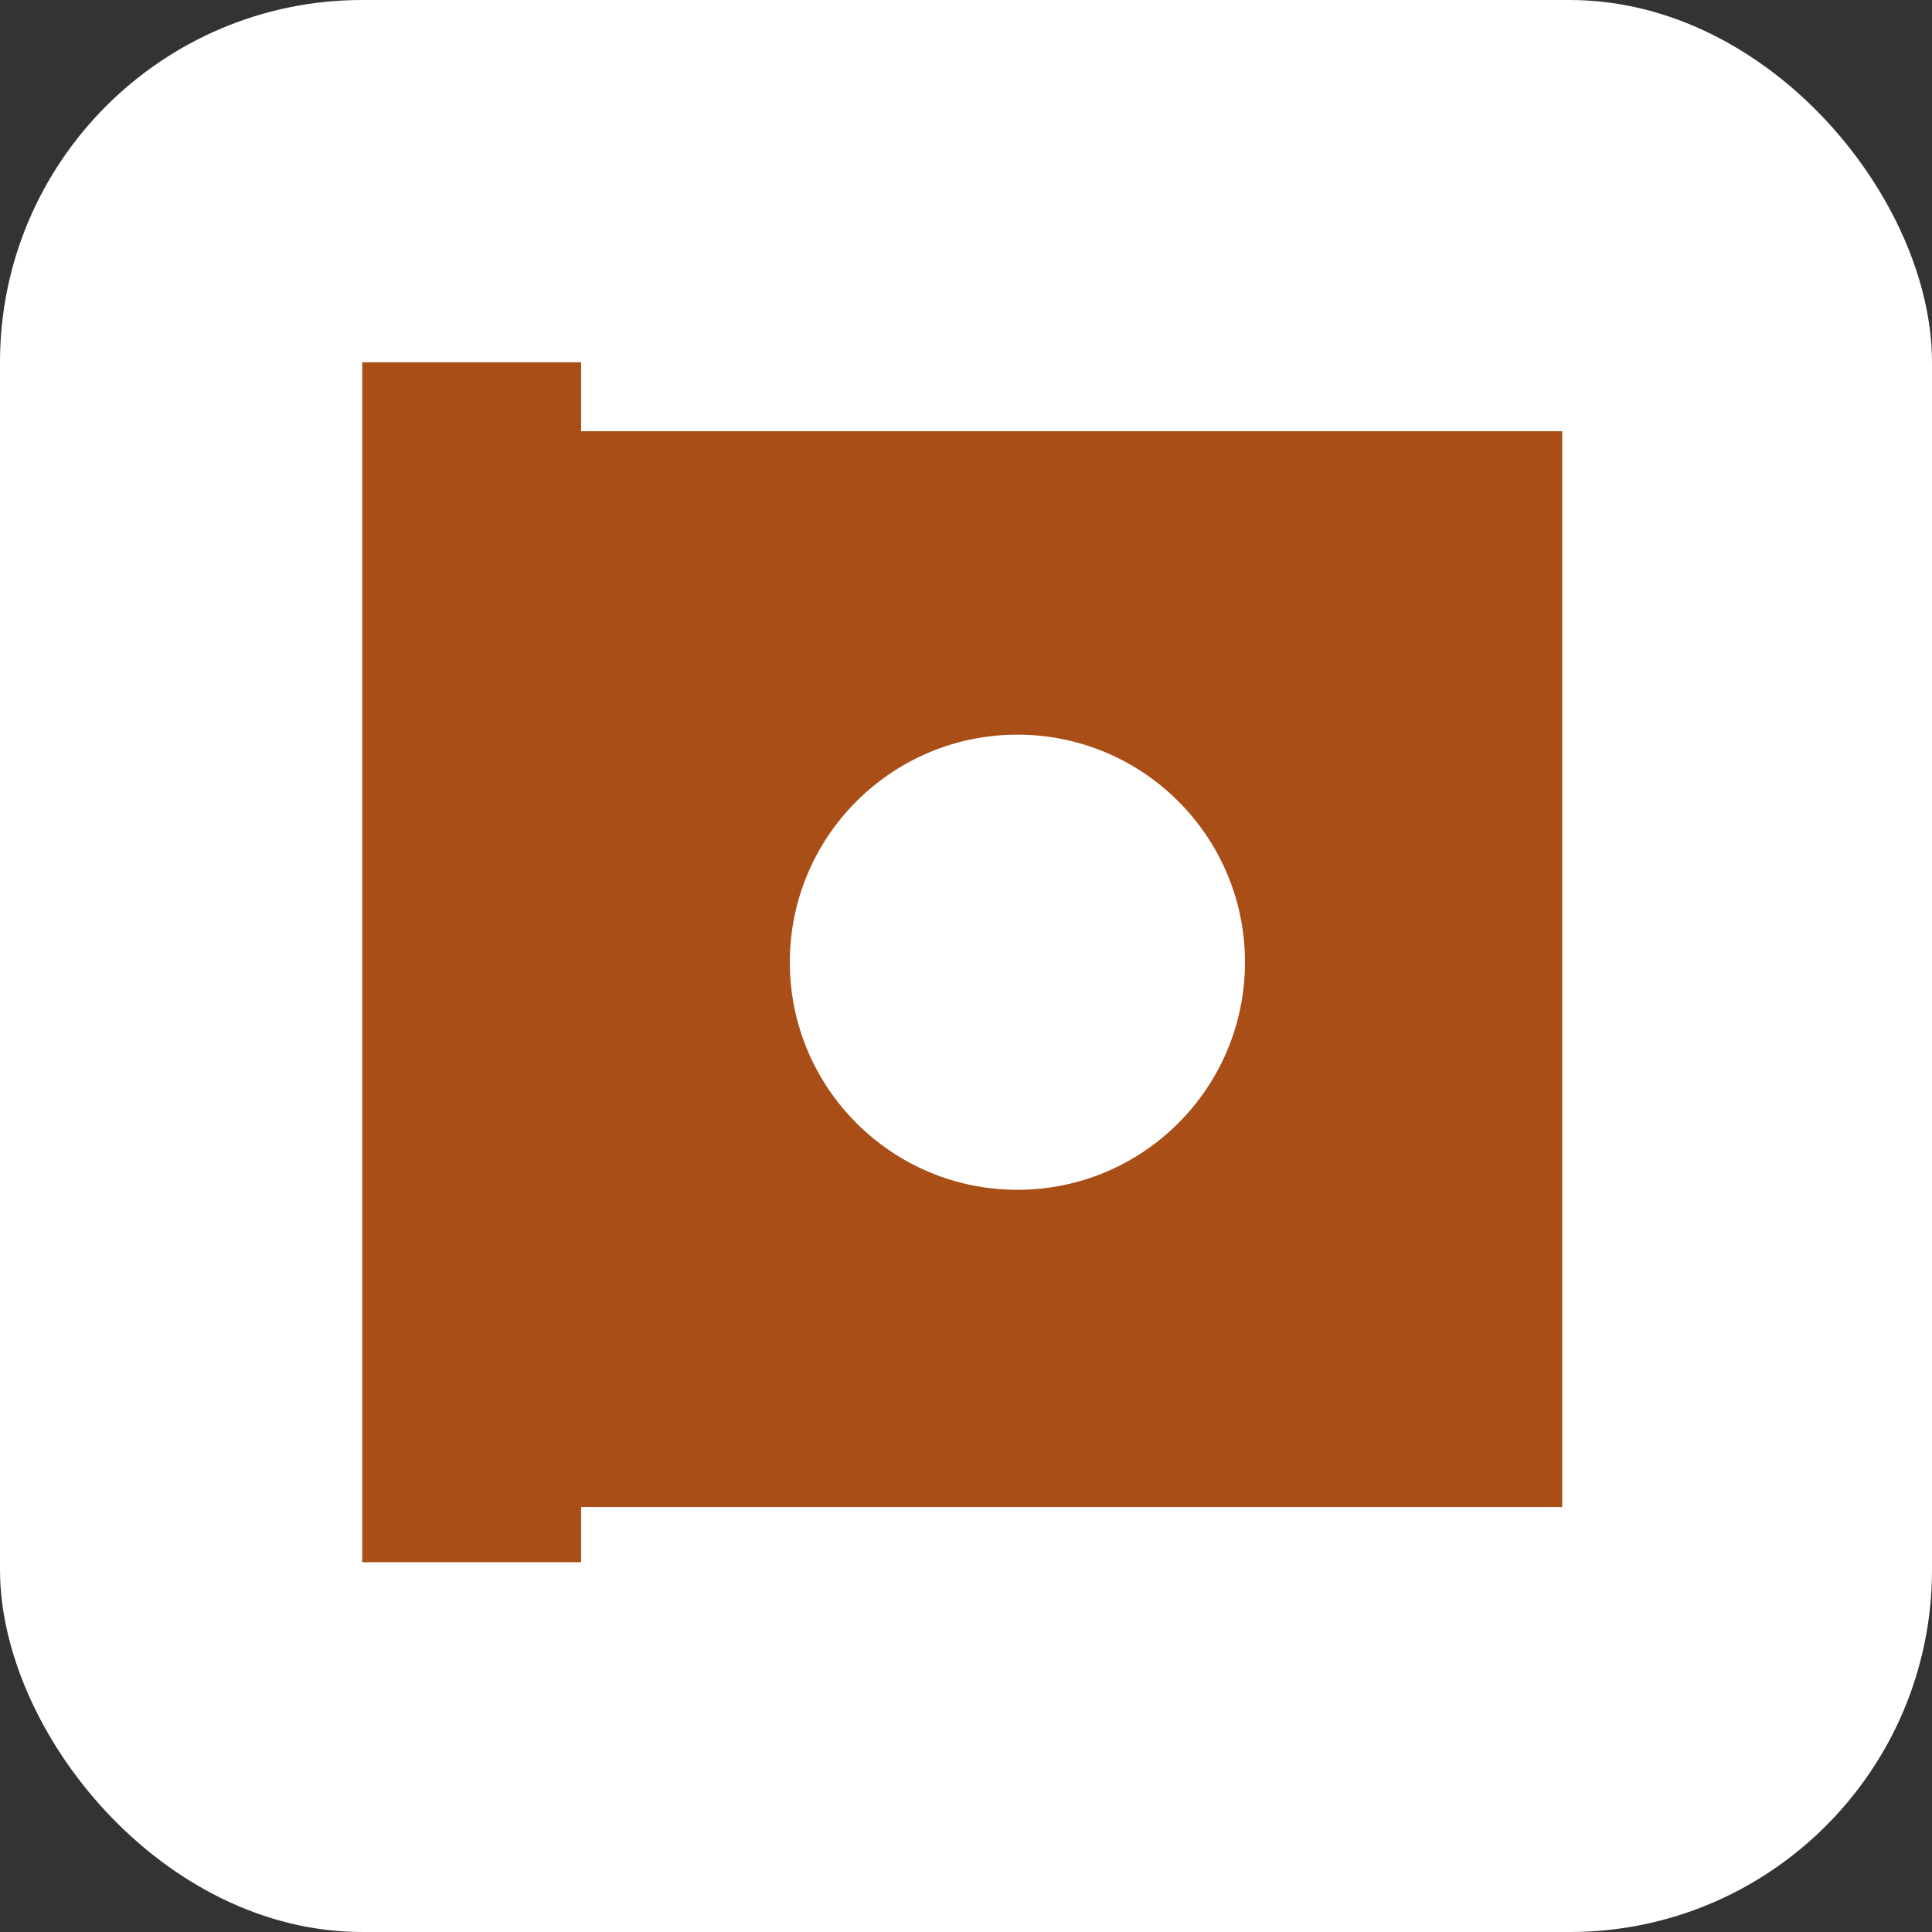
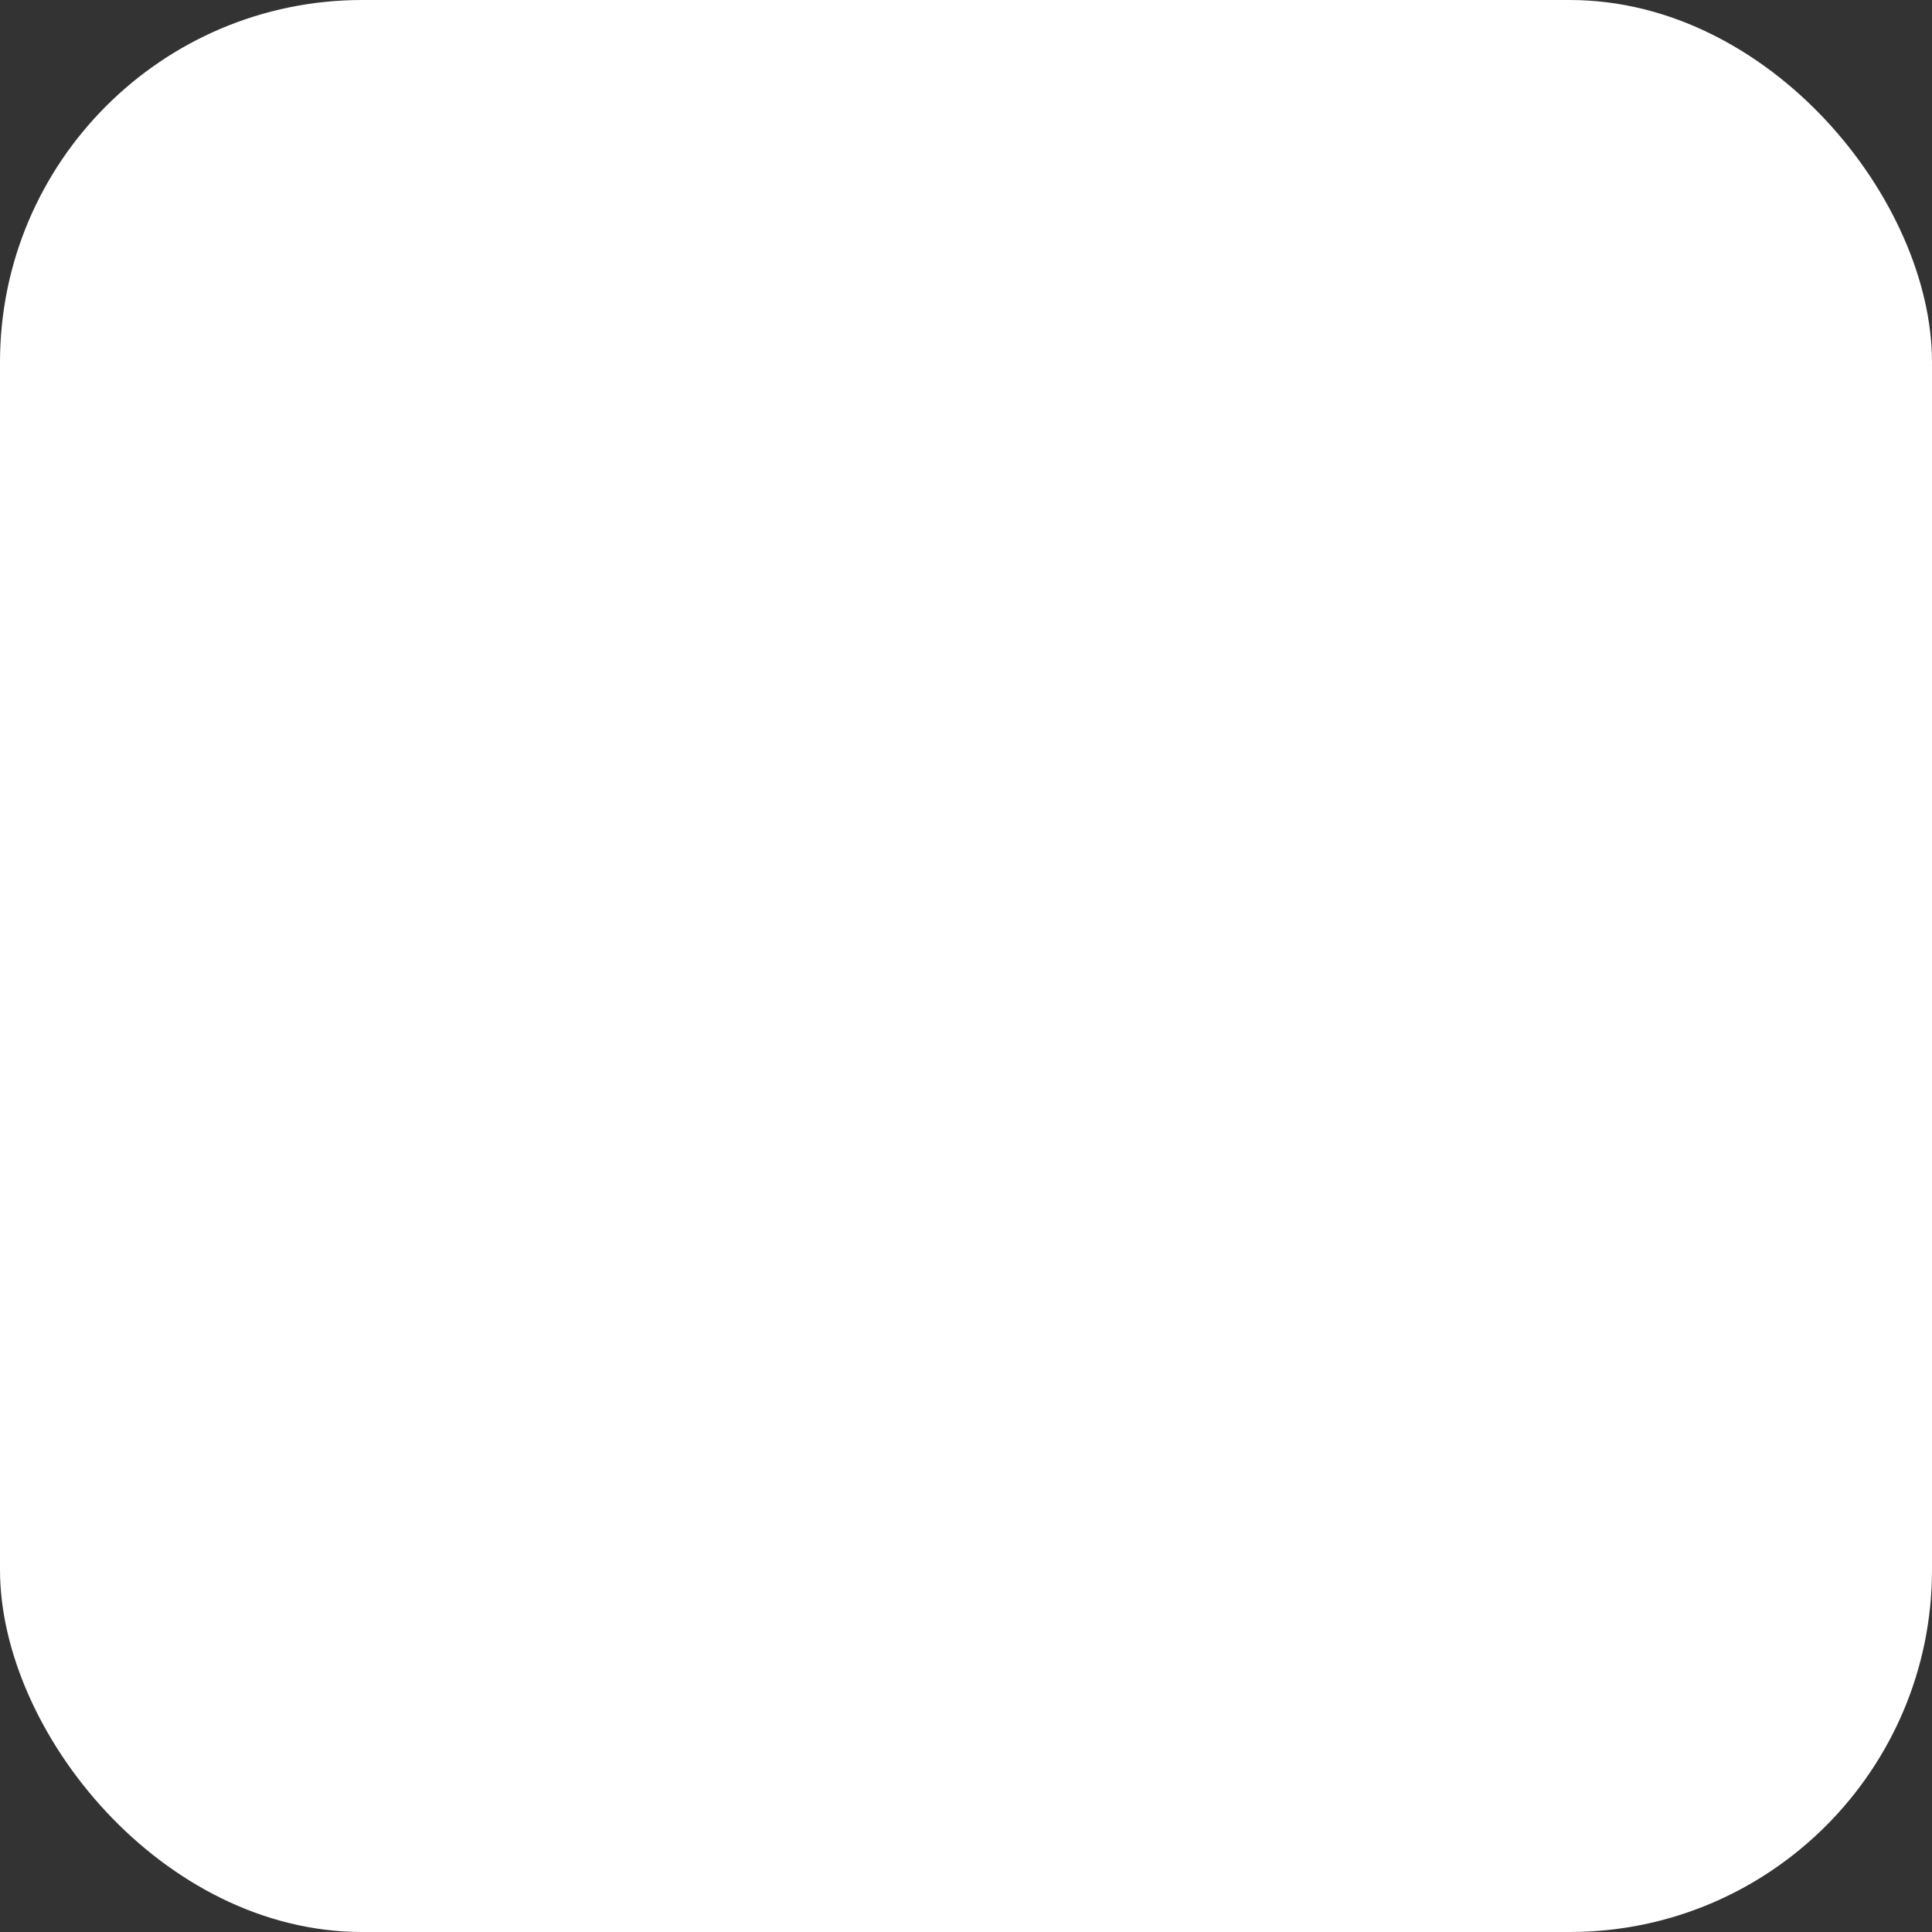
<svg xmlns="http://www.w3.org/2000/svg" width="256" height="256" viewBox="0 0 256 256" fill="none">
  <rect x="0" y="0" width="256" height="256" fill="#333333" stroke="none" />
  <rect width="256" height="256" rx="48" fill="white" />
-   <rect x="48" y="48" width="29" height="159" fill="#A84E16" />
-   <path d="M207 199.689H62.62V57.138H207V199.689ZM134.811 97.345C118.156 97.345 104.655 110.846 104.655 127.5C104.655 144.154 118.156 157.655 134.811 157.655C151.465 157.655 164.966 144.154 164.966 127.5C164.966 110.846 151.465 97.345 134.811 97.345Z" fill="#A84E16" />
</svg>